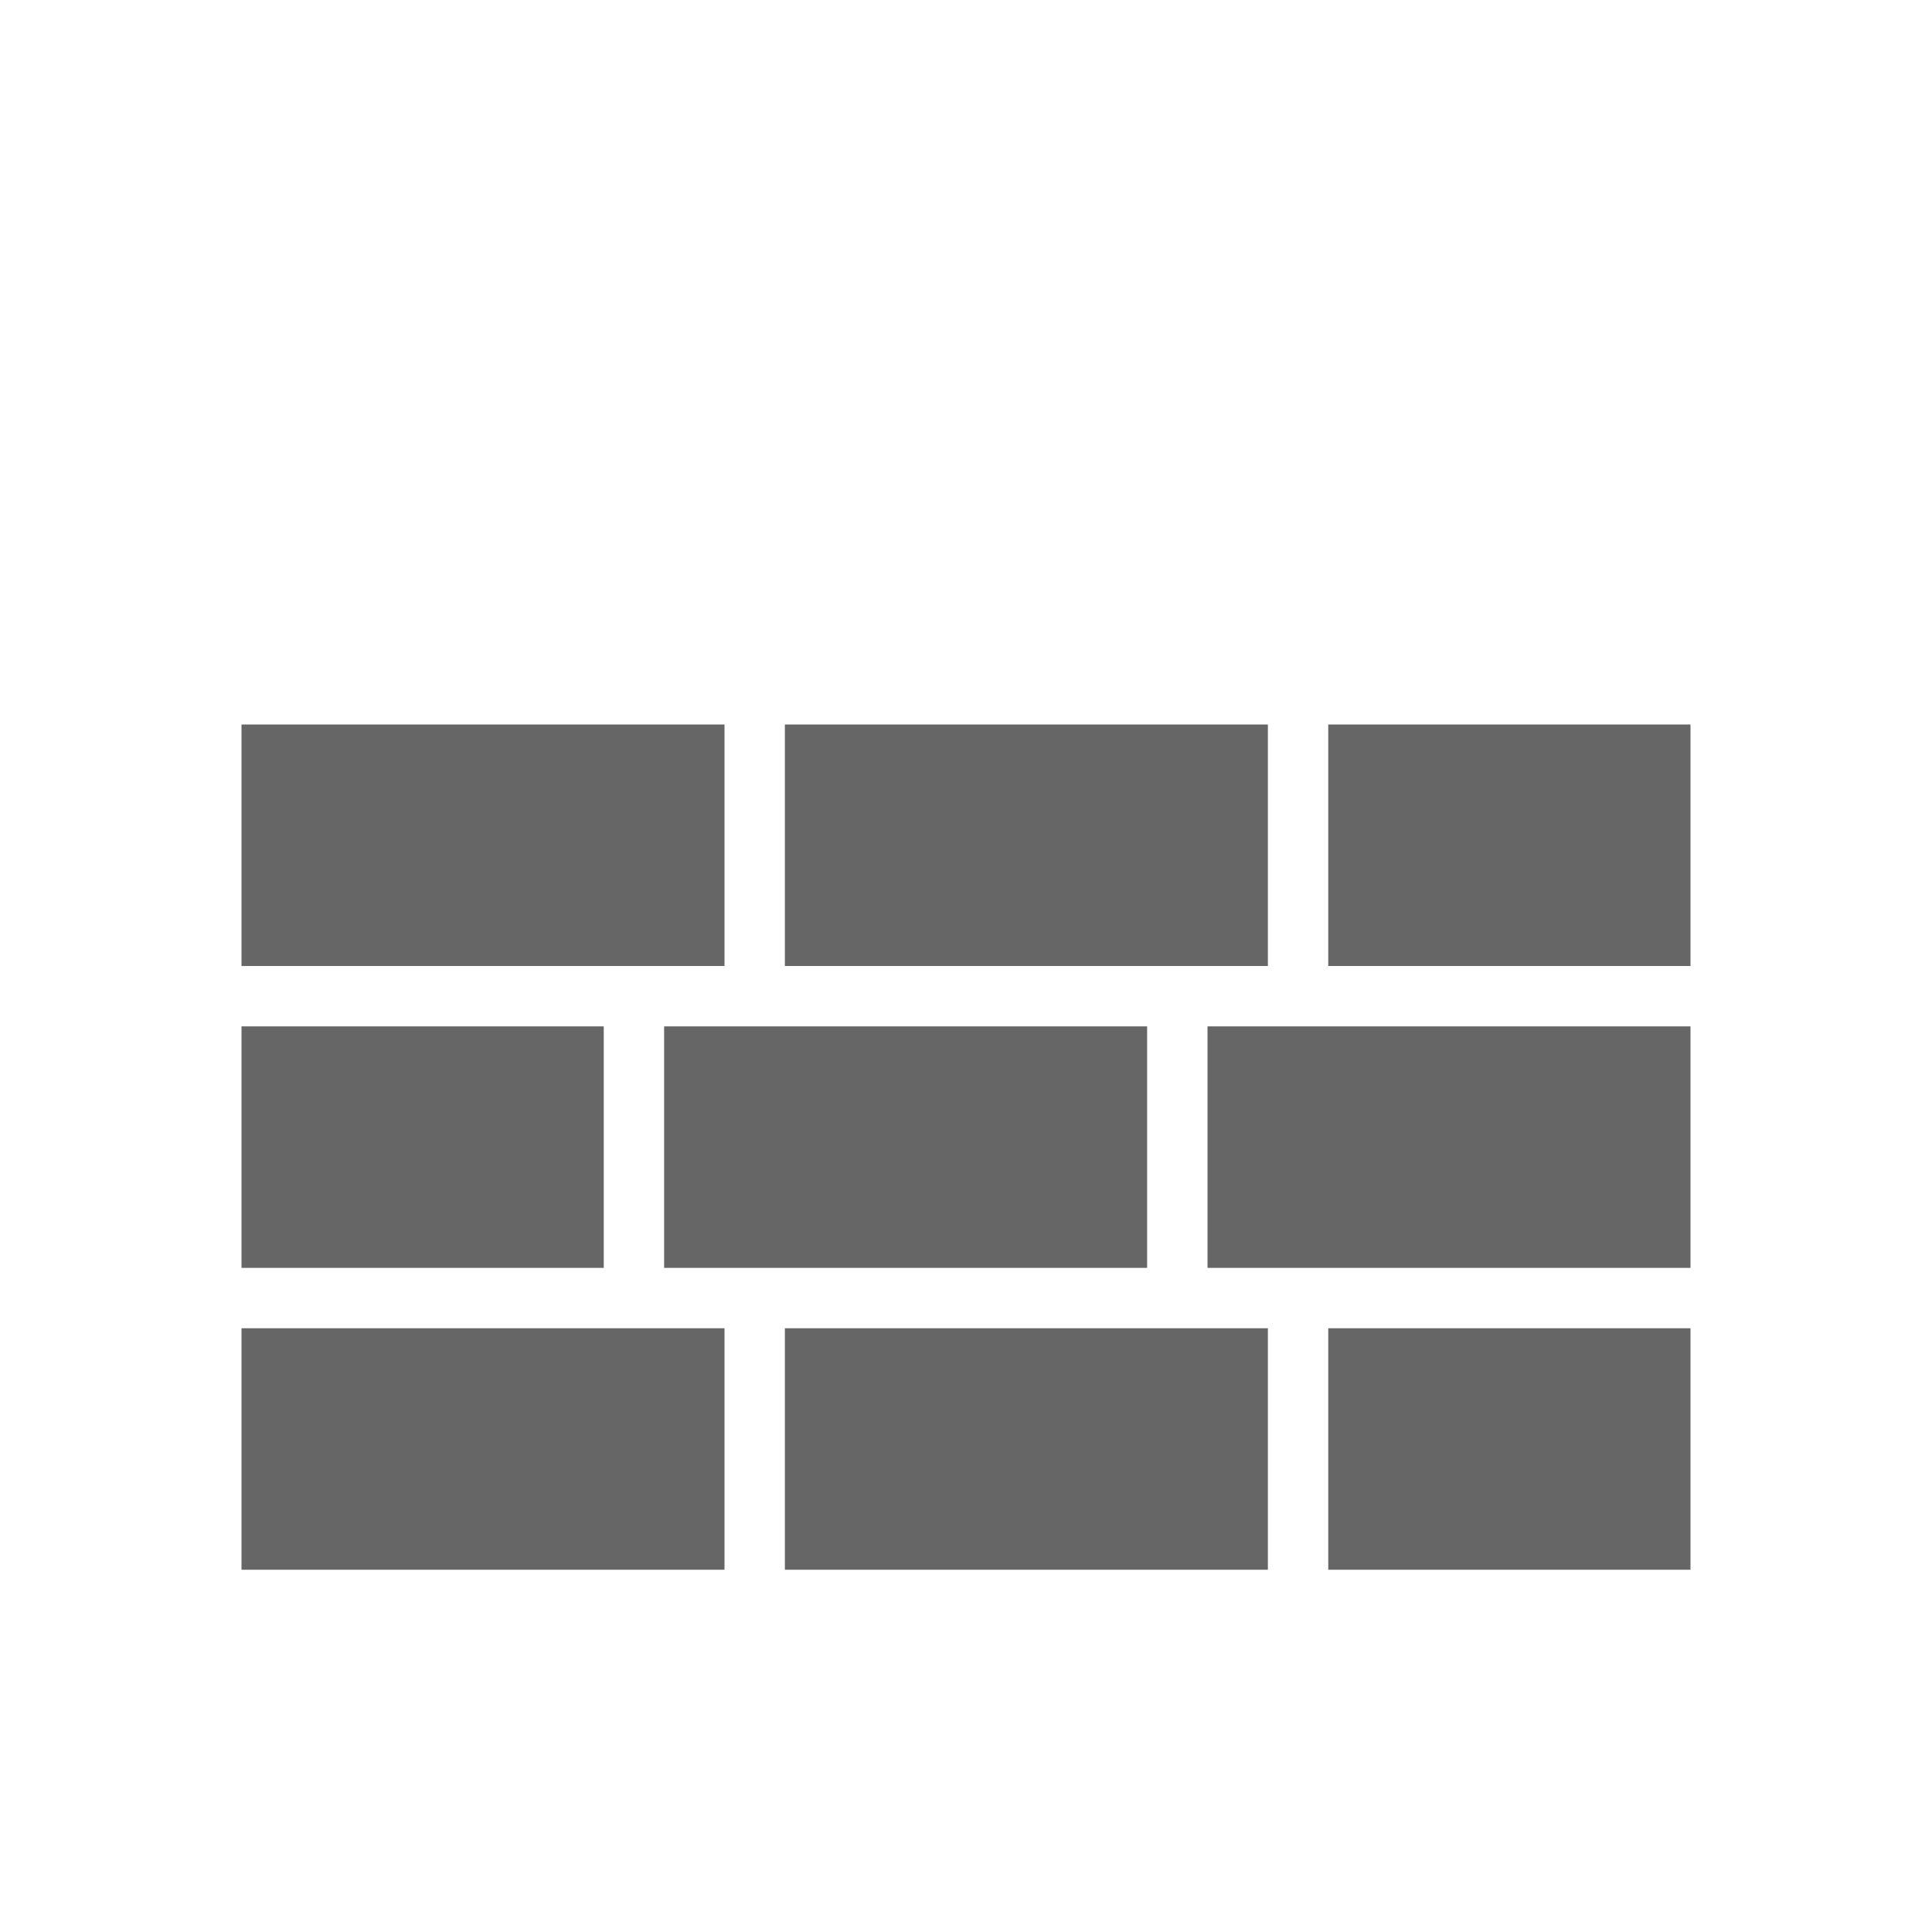
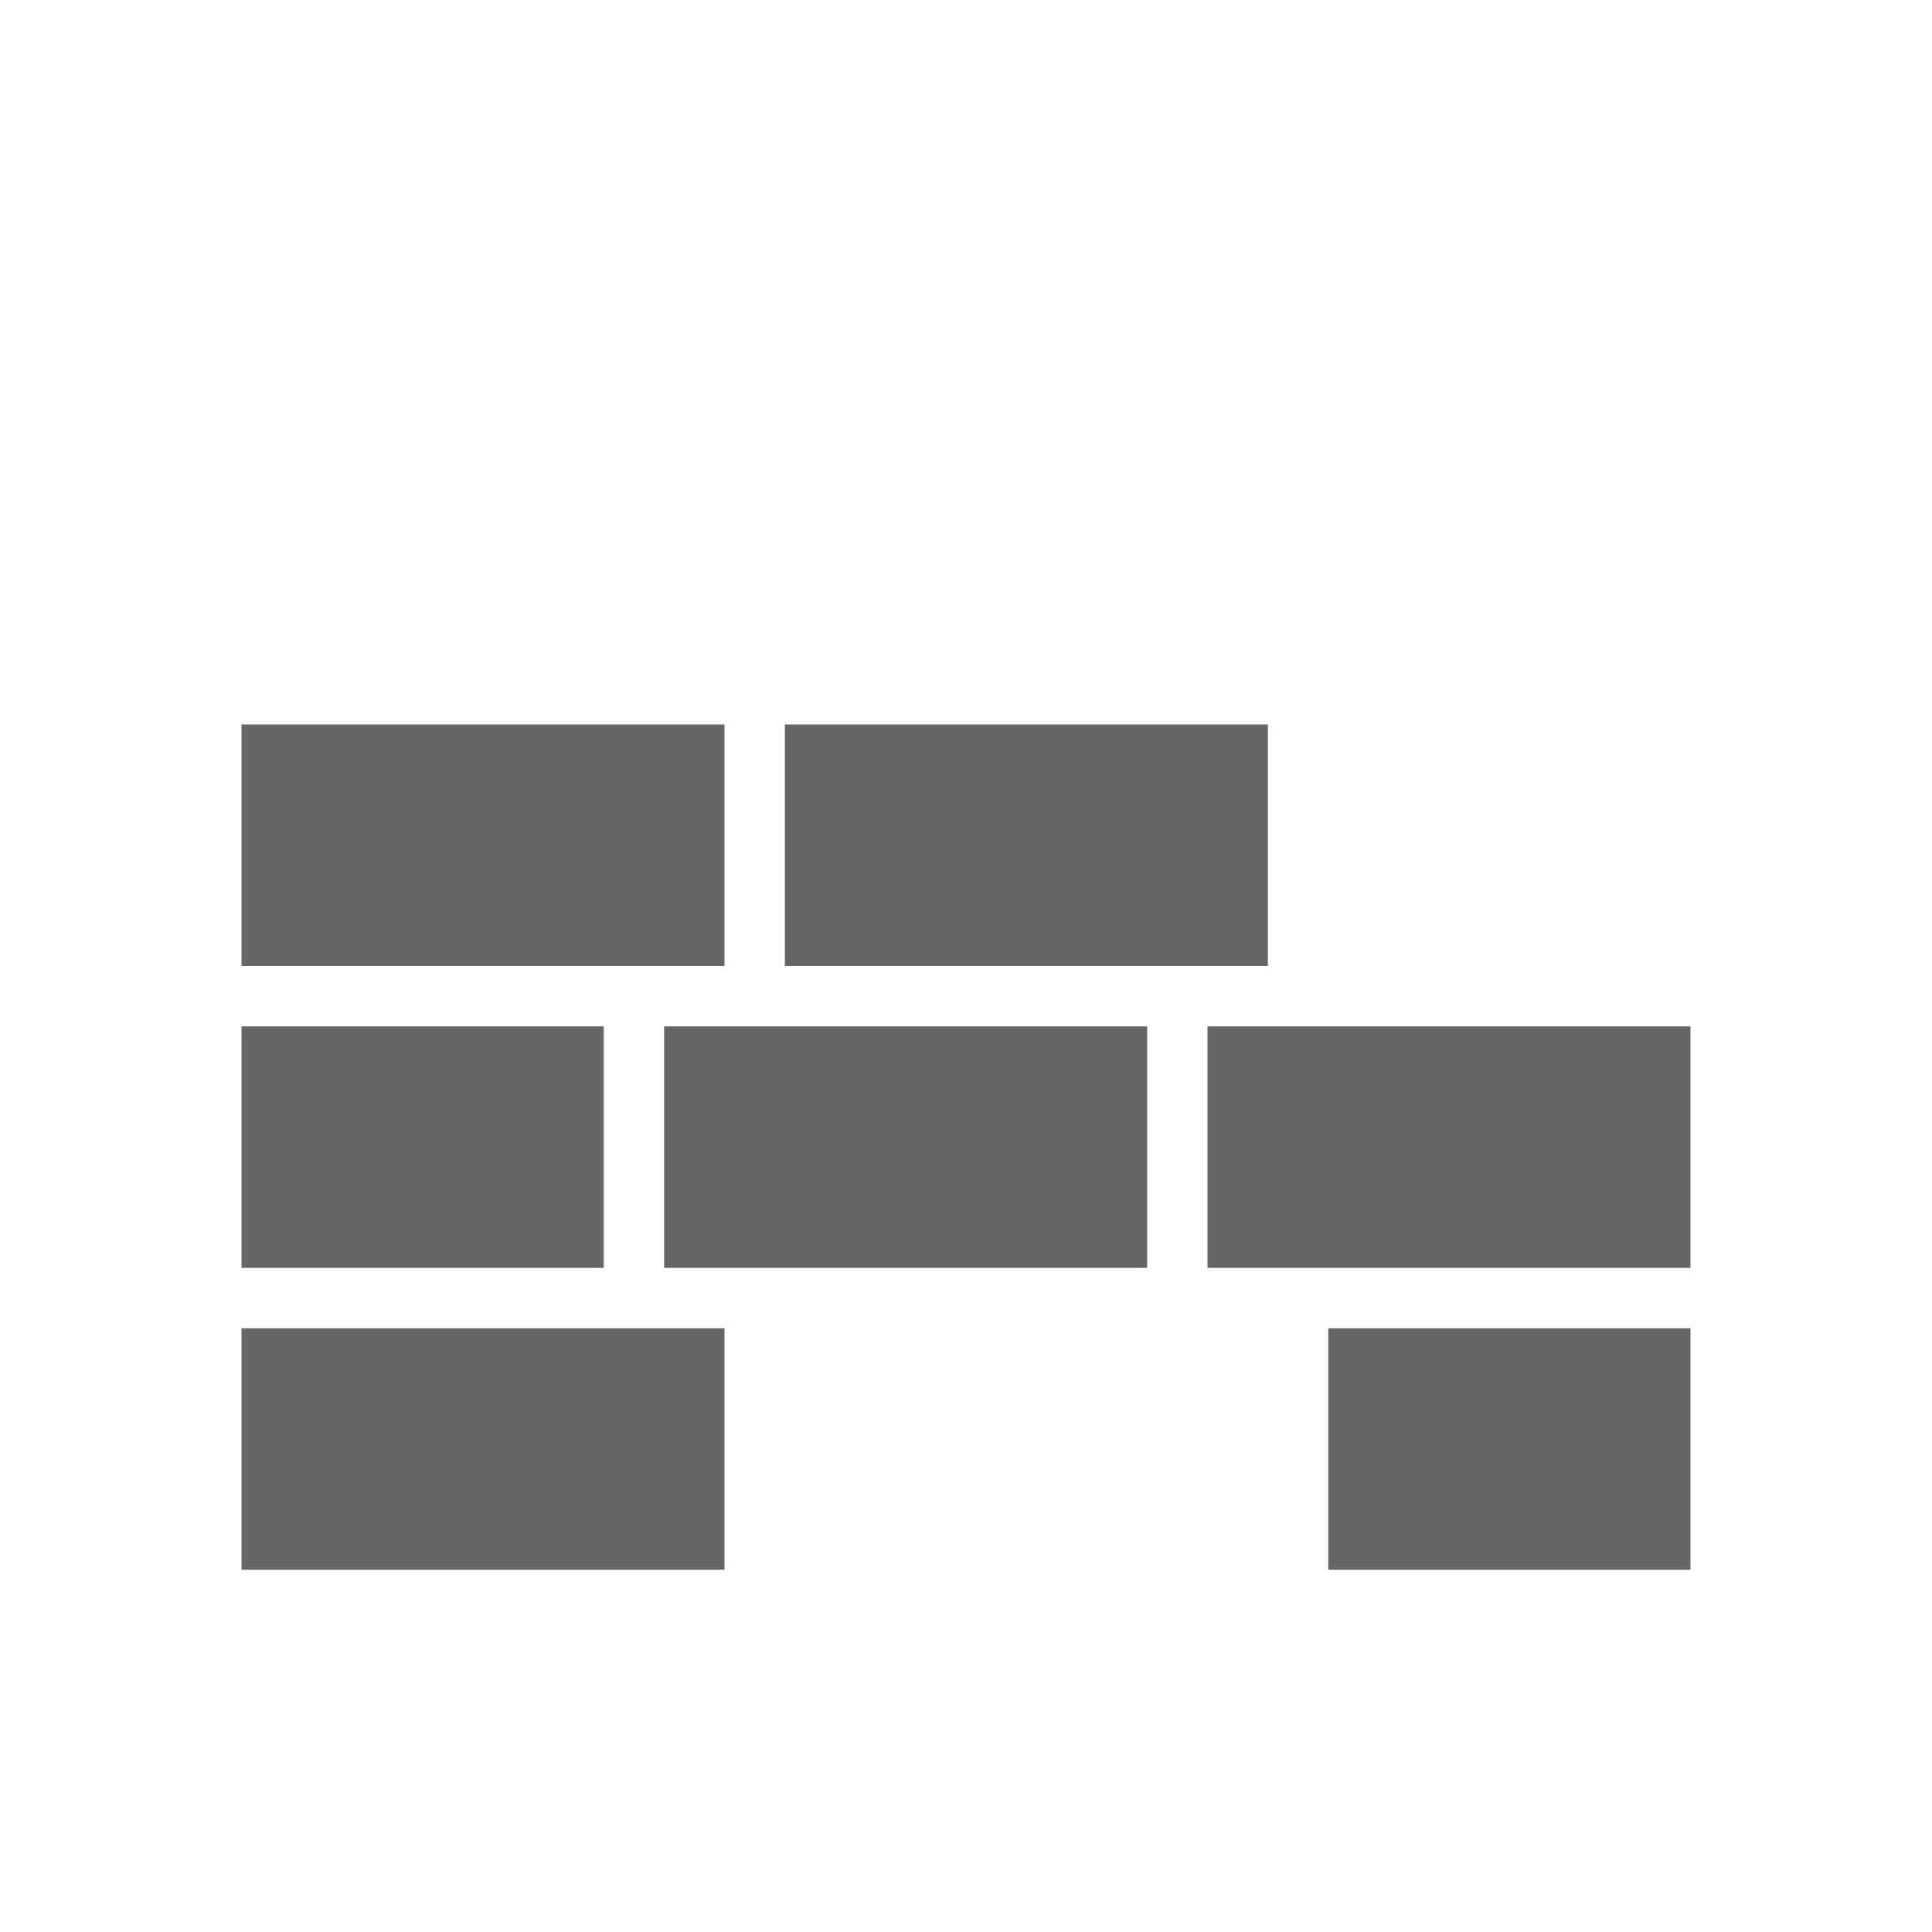
<svg xmlns="http://www.w3.org/2000/svg" viewBox="0 0 32 32" fill="#666">
  <rect x="4" y="12" width="8" height="4" fill="#666" />
  <rect x="13" y="12" width="8" height="4" fill="#666" />
-   <rect x="22" y="12" width="6" height="4" fill="#666" />
  <rect x="4" y="17" width="6" height="4" fill="#666" />
  <rect x="11" y="17" width="8" height="4" fill="#666" />
  <rect x="20" y="17" width="8" height="4" fill="#666" />
  <rect x="4" y="22" width="8" height="4" fill="#666" />
-   <rect x="13" y="22" width="8" height="4" fill="#666" />
  <rect x="22" y="22" width="6" height="4" fill="#666" />
</svg>